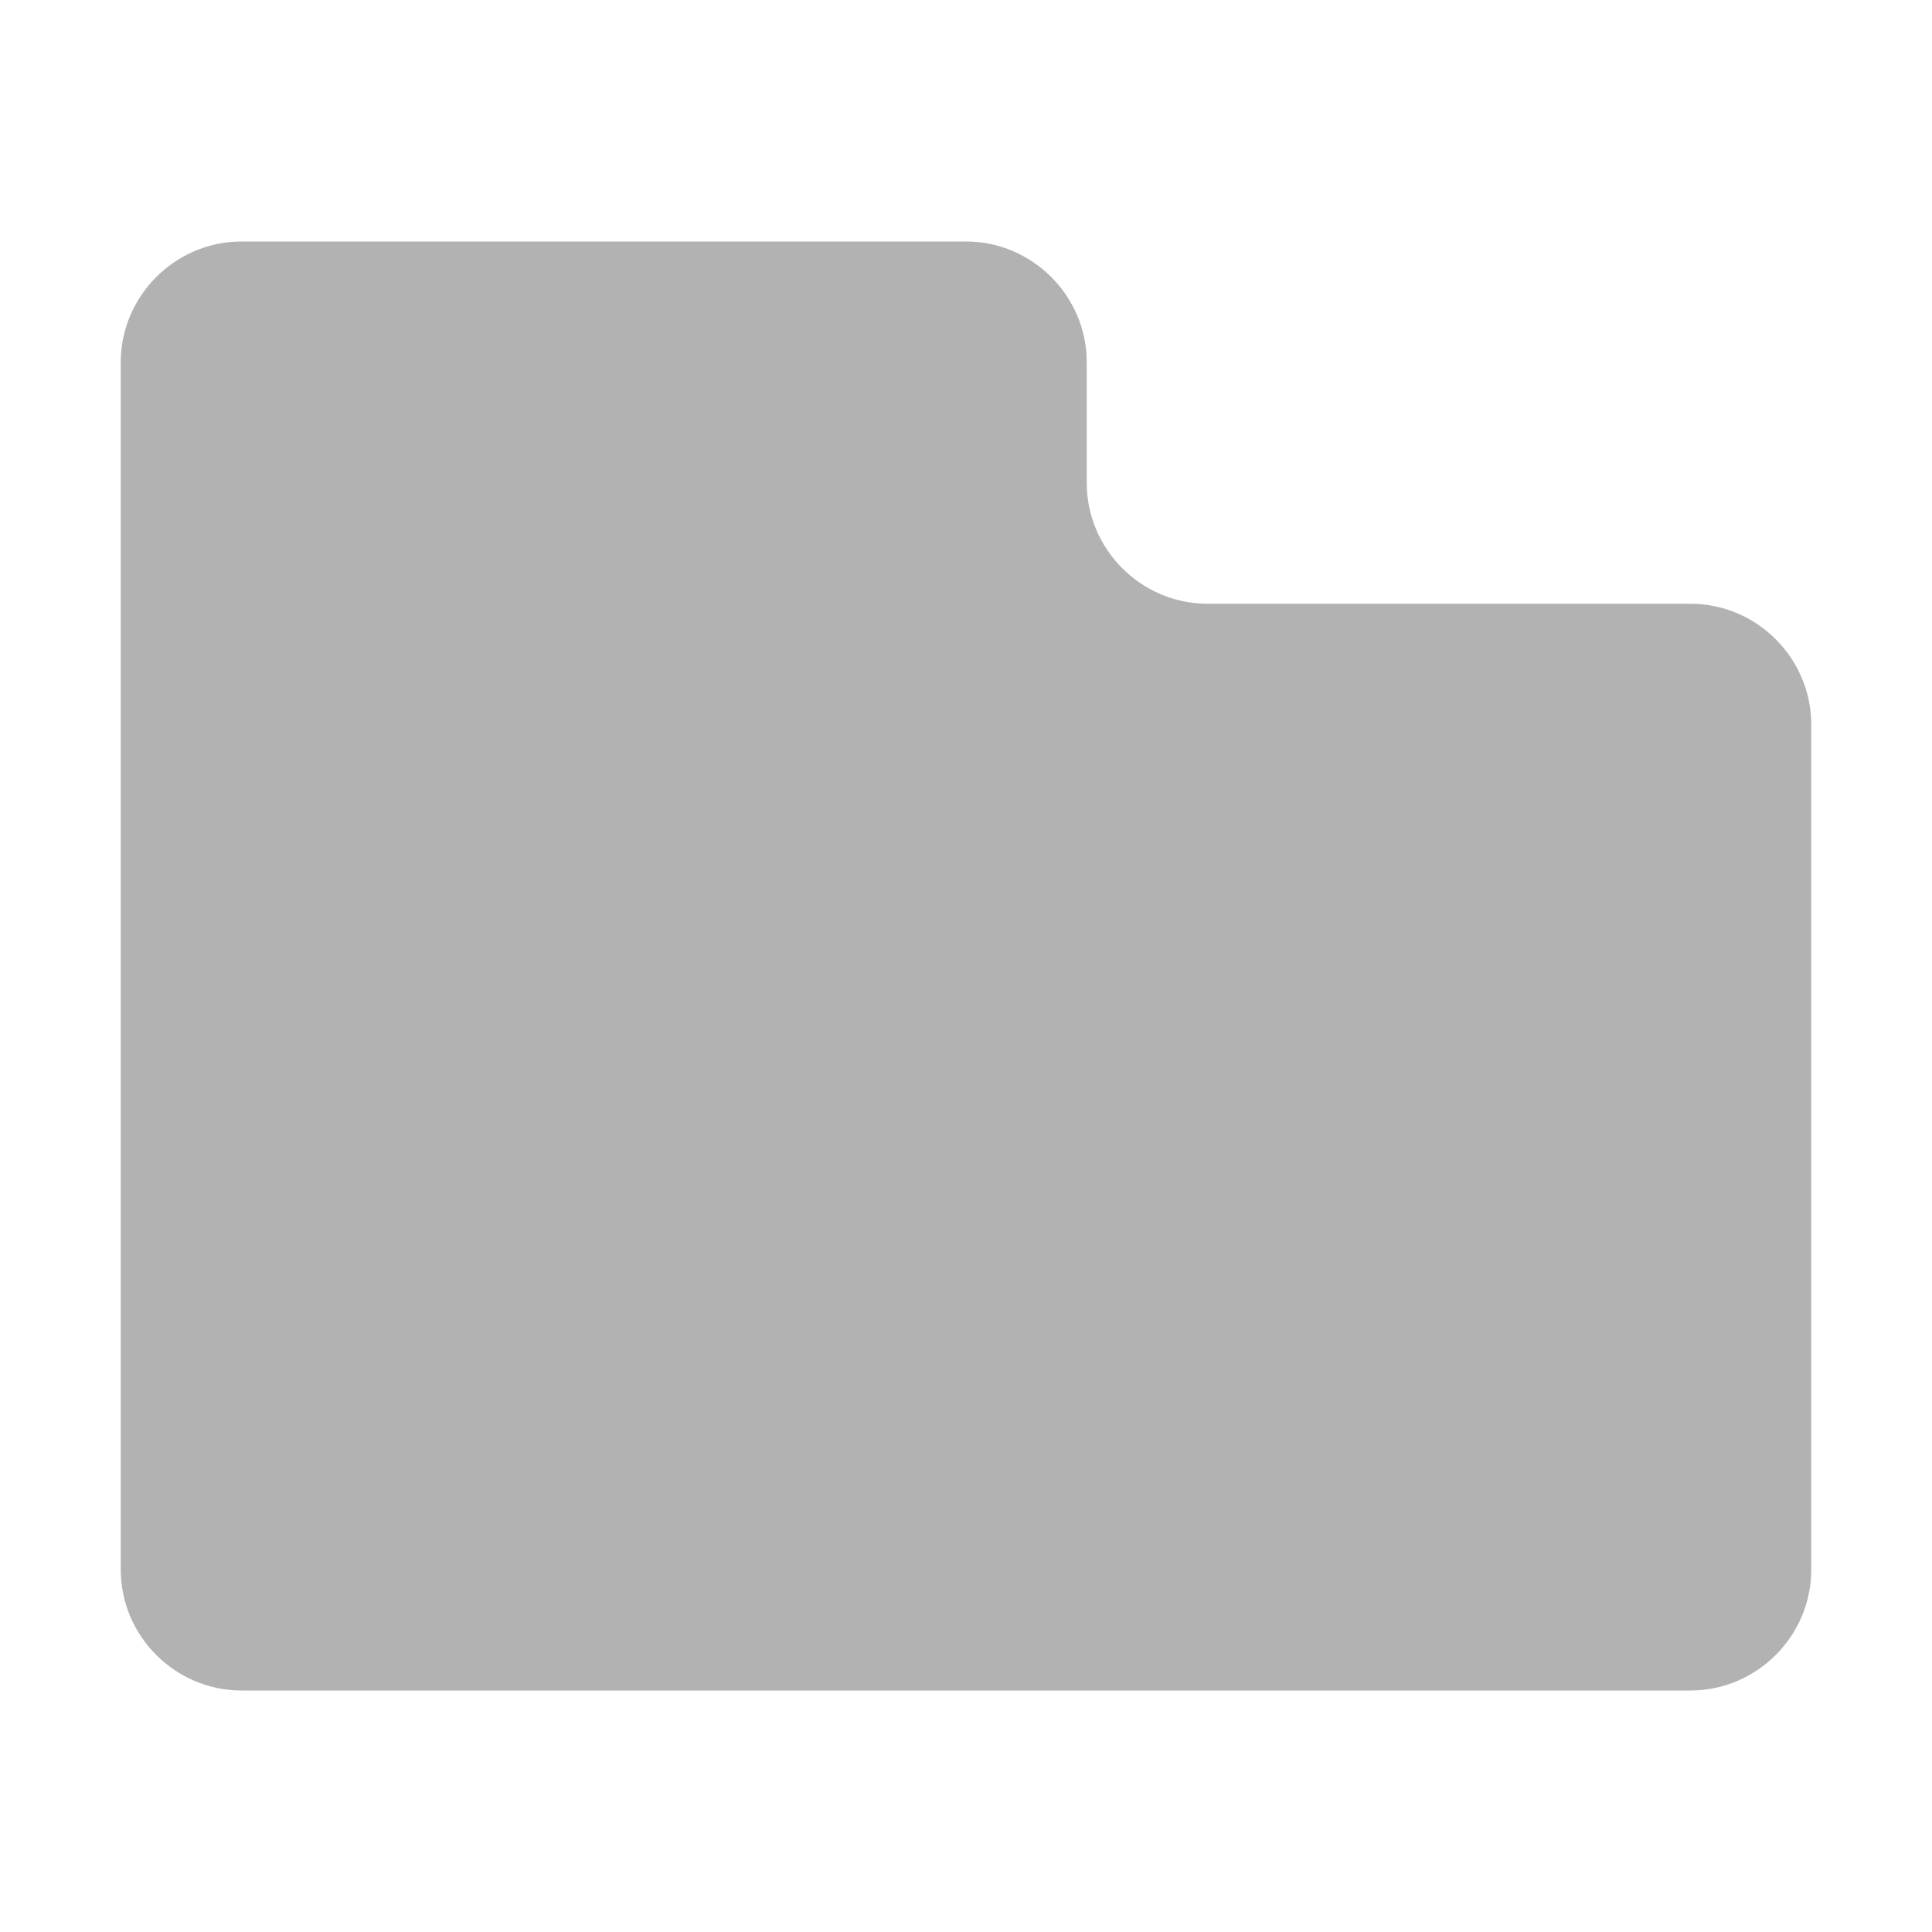
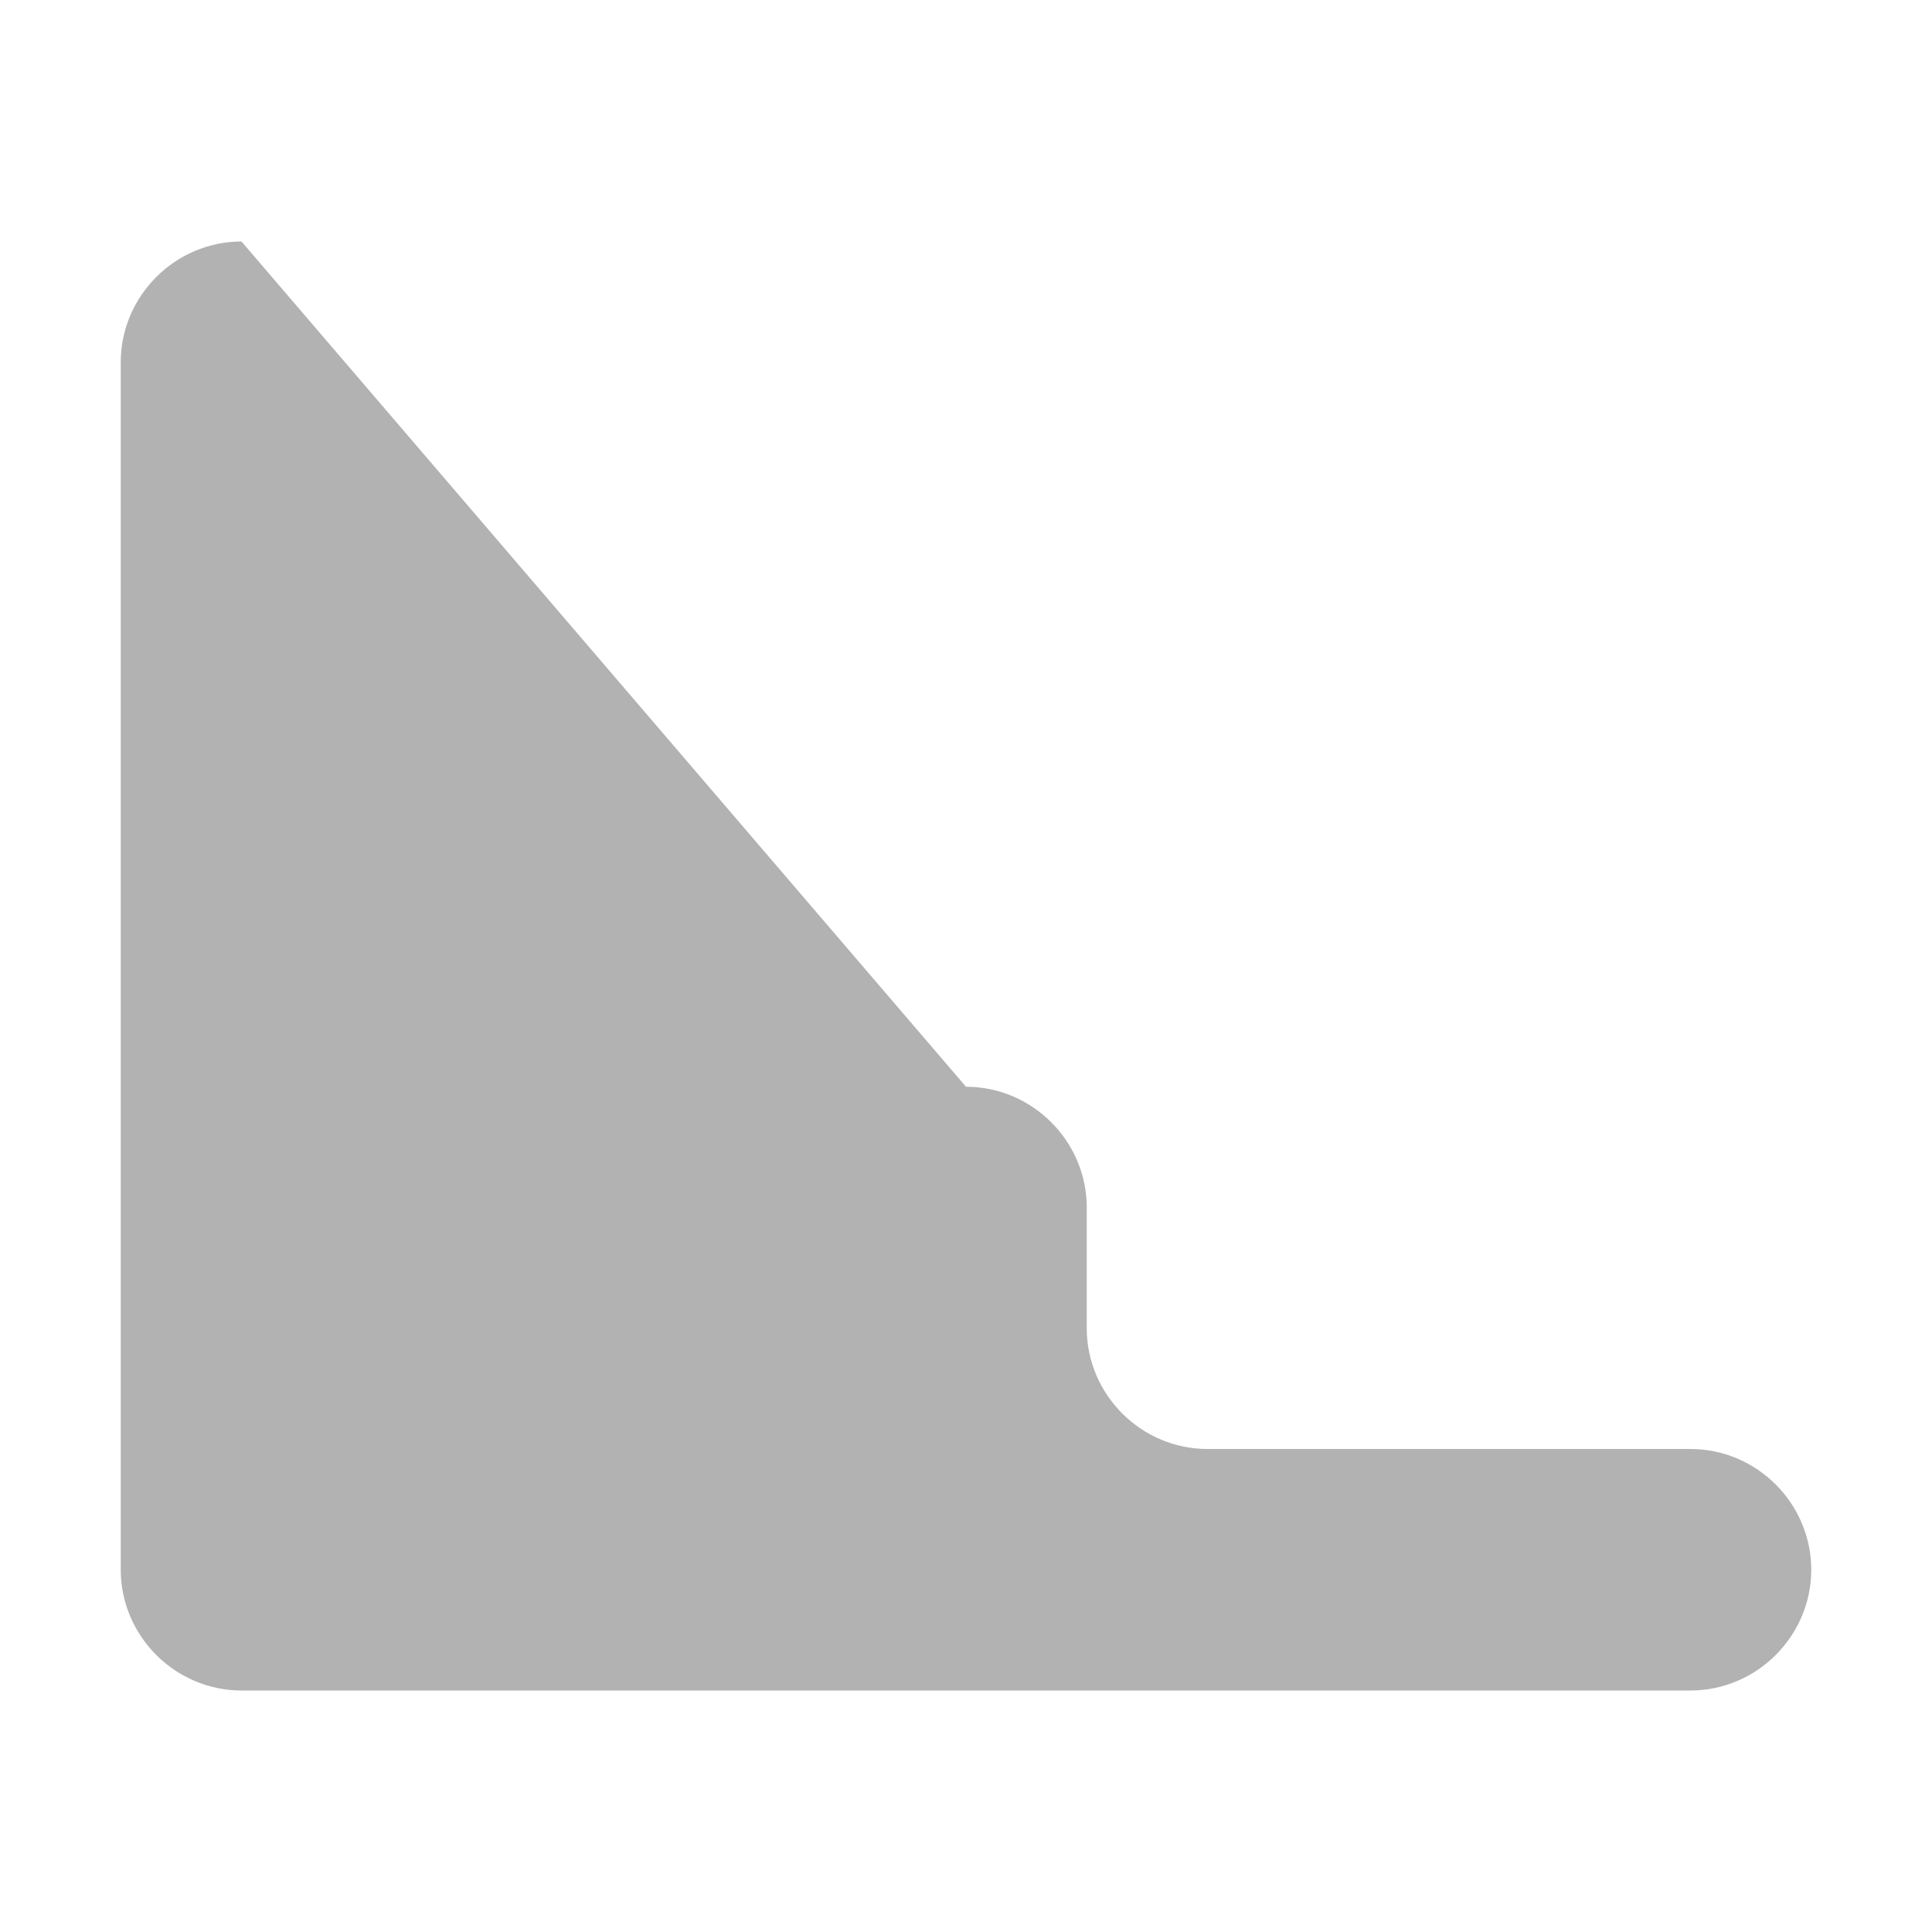
<svg xmlns="http://www.w3.org/2000/svg" clip-rule="evenodd" fill-rule="evenodd" stroke-linejoin="round" stroke-miterlimit="2" viewBox="0 0 16 16">
-   <path d="m2 2c-.549 0-1 .451-1 1v10c0 .549.451 1 1 1h12c.549 0 1-.451 1-1v-7c0-.549-.451-1-1-1h-4c-.549 0-1-.451-1-1v-1c0-.549-.451-1-1-1z" fill="#b2b2b2" fill-rule="nonzero" />
+   <path d="m2 2c-.549 0-1 .451-1 1v10c0 .549.451 1 1 1h12c.549 0 1-.451 1-1c0-.549-.451-1-1-1h-4c-.549 0-1-.451-1-1v-1c0-.549-.451-1-1-1z" fill="#b2b2b2" fill-rule="nonzero" />
</svg>